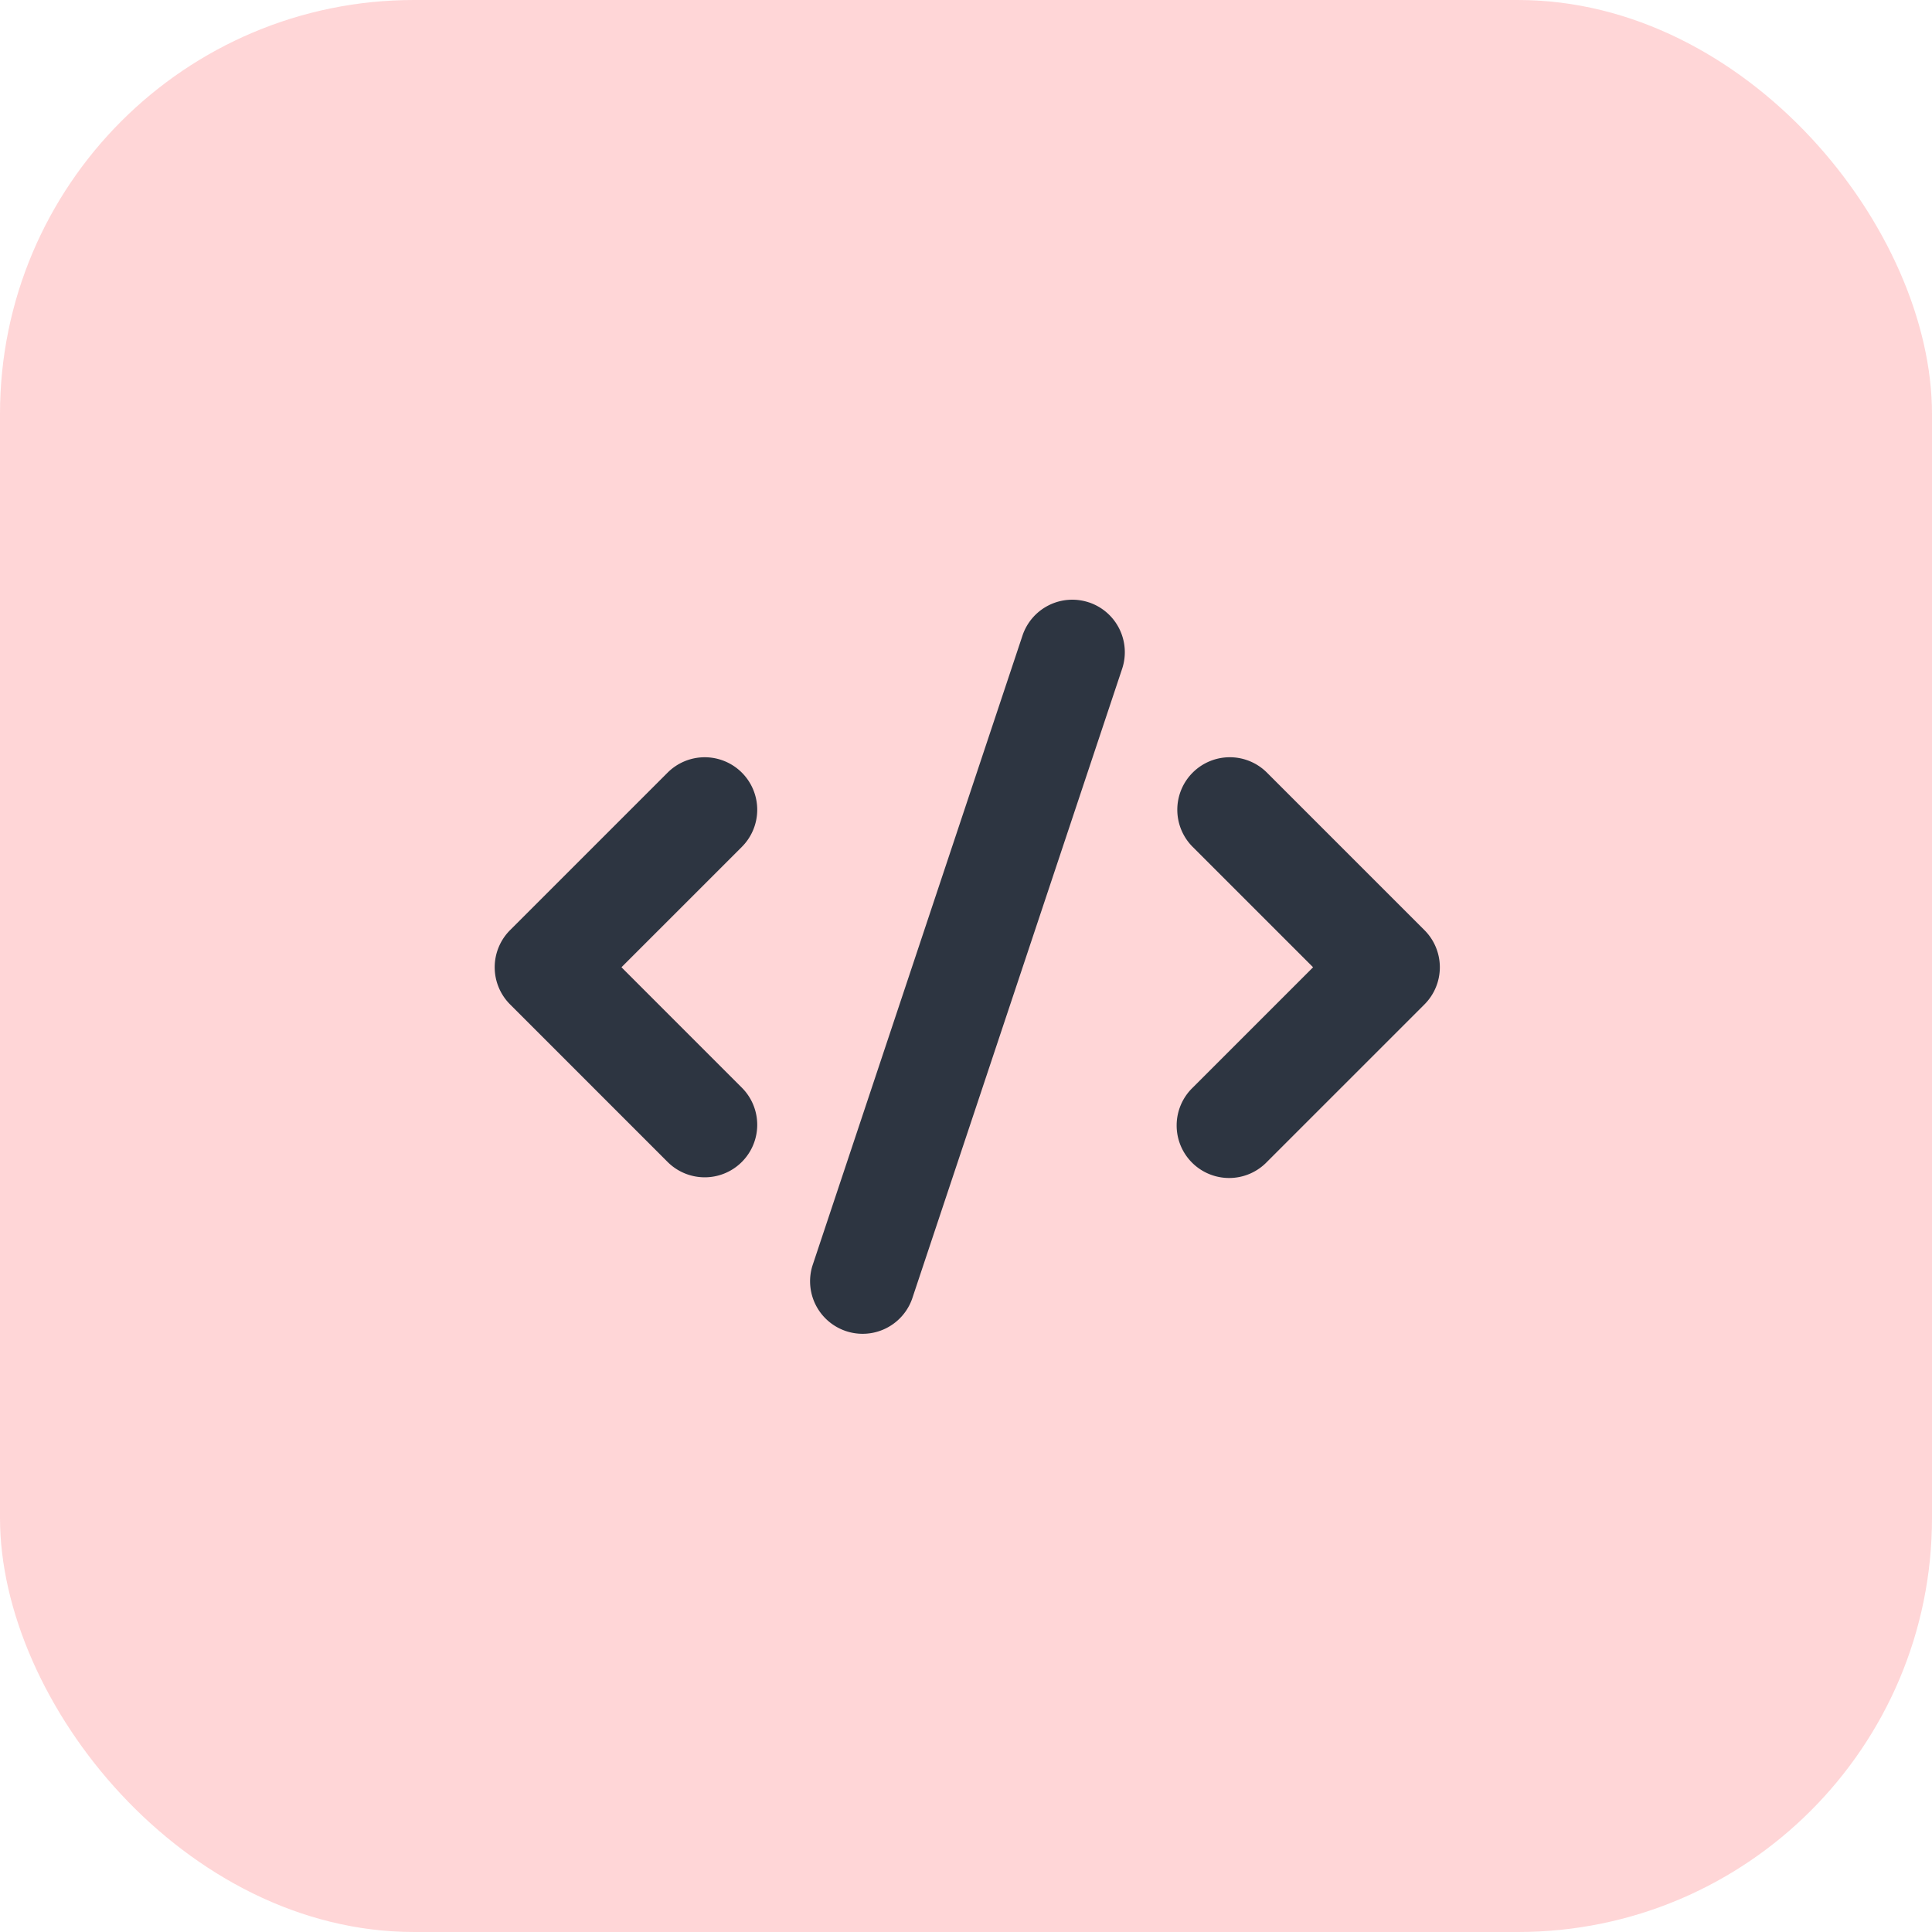
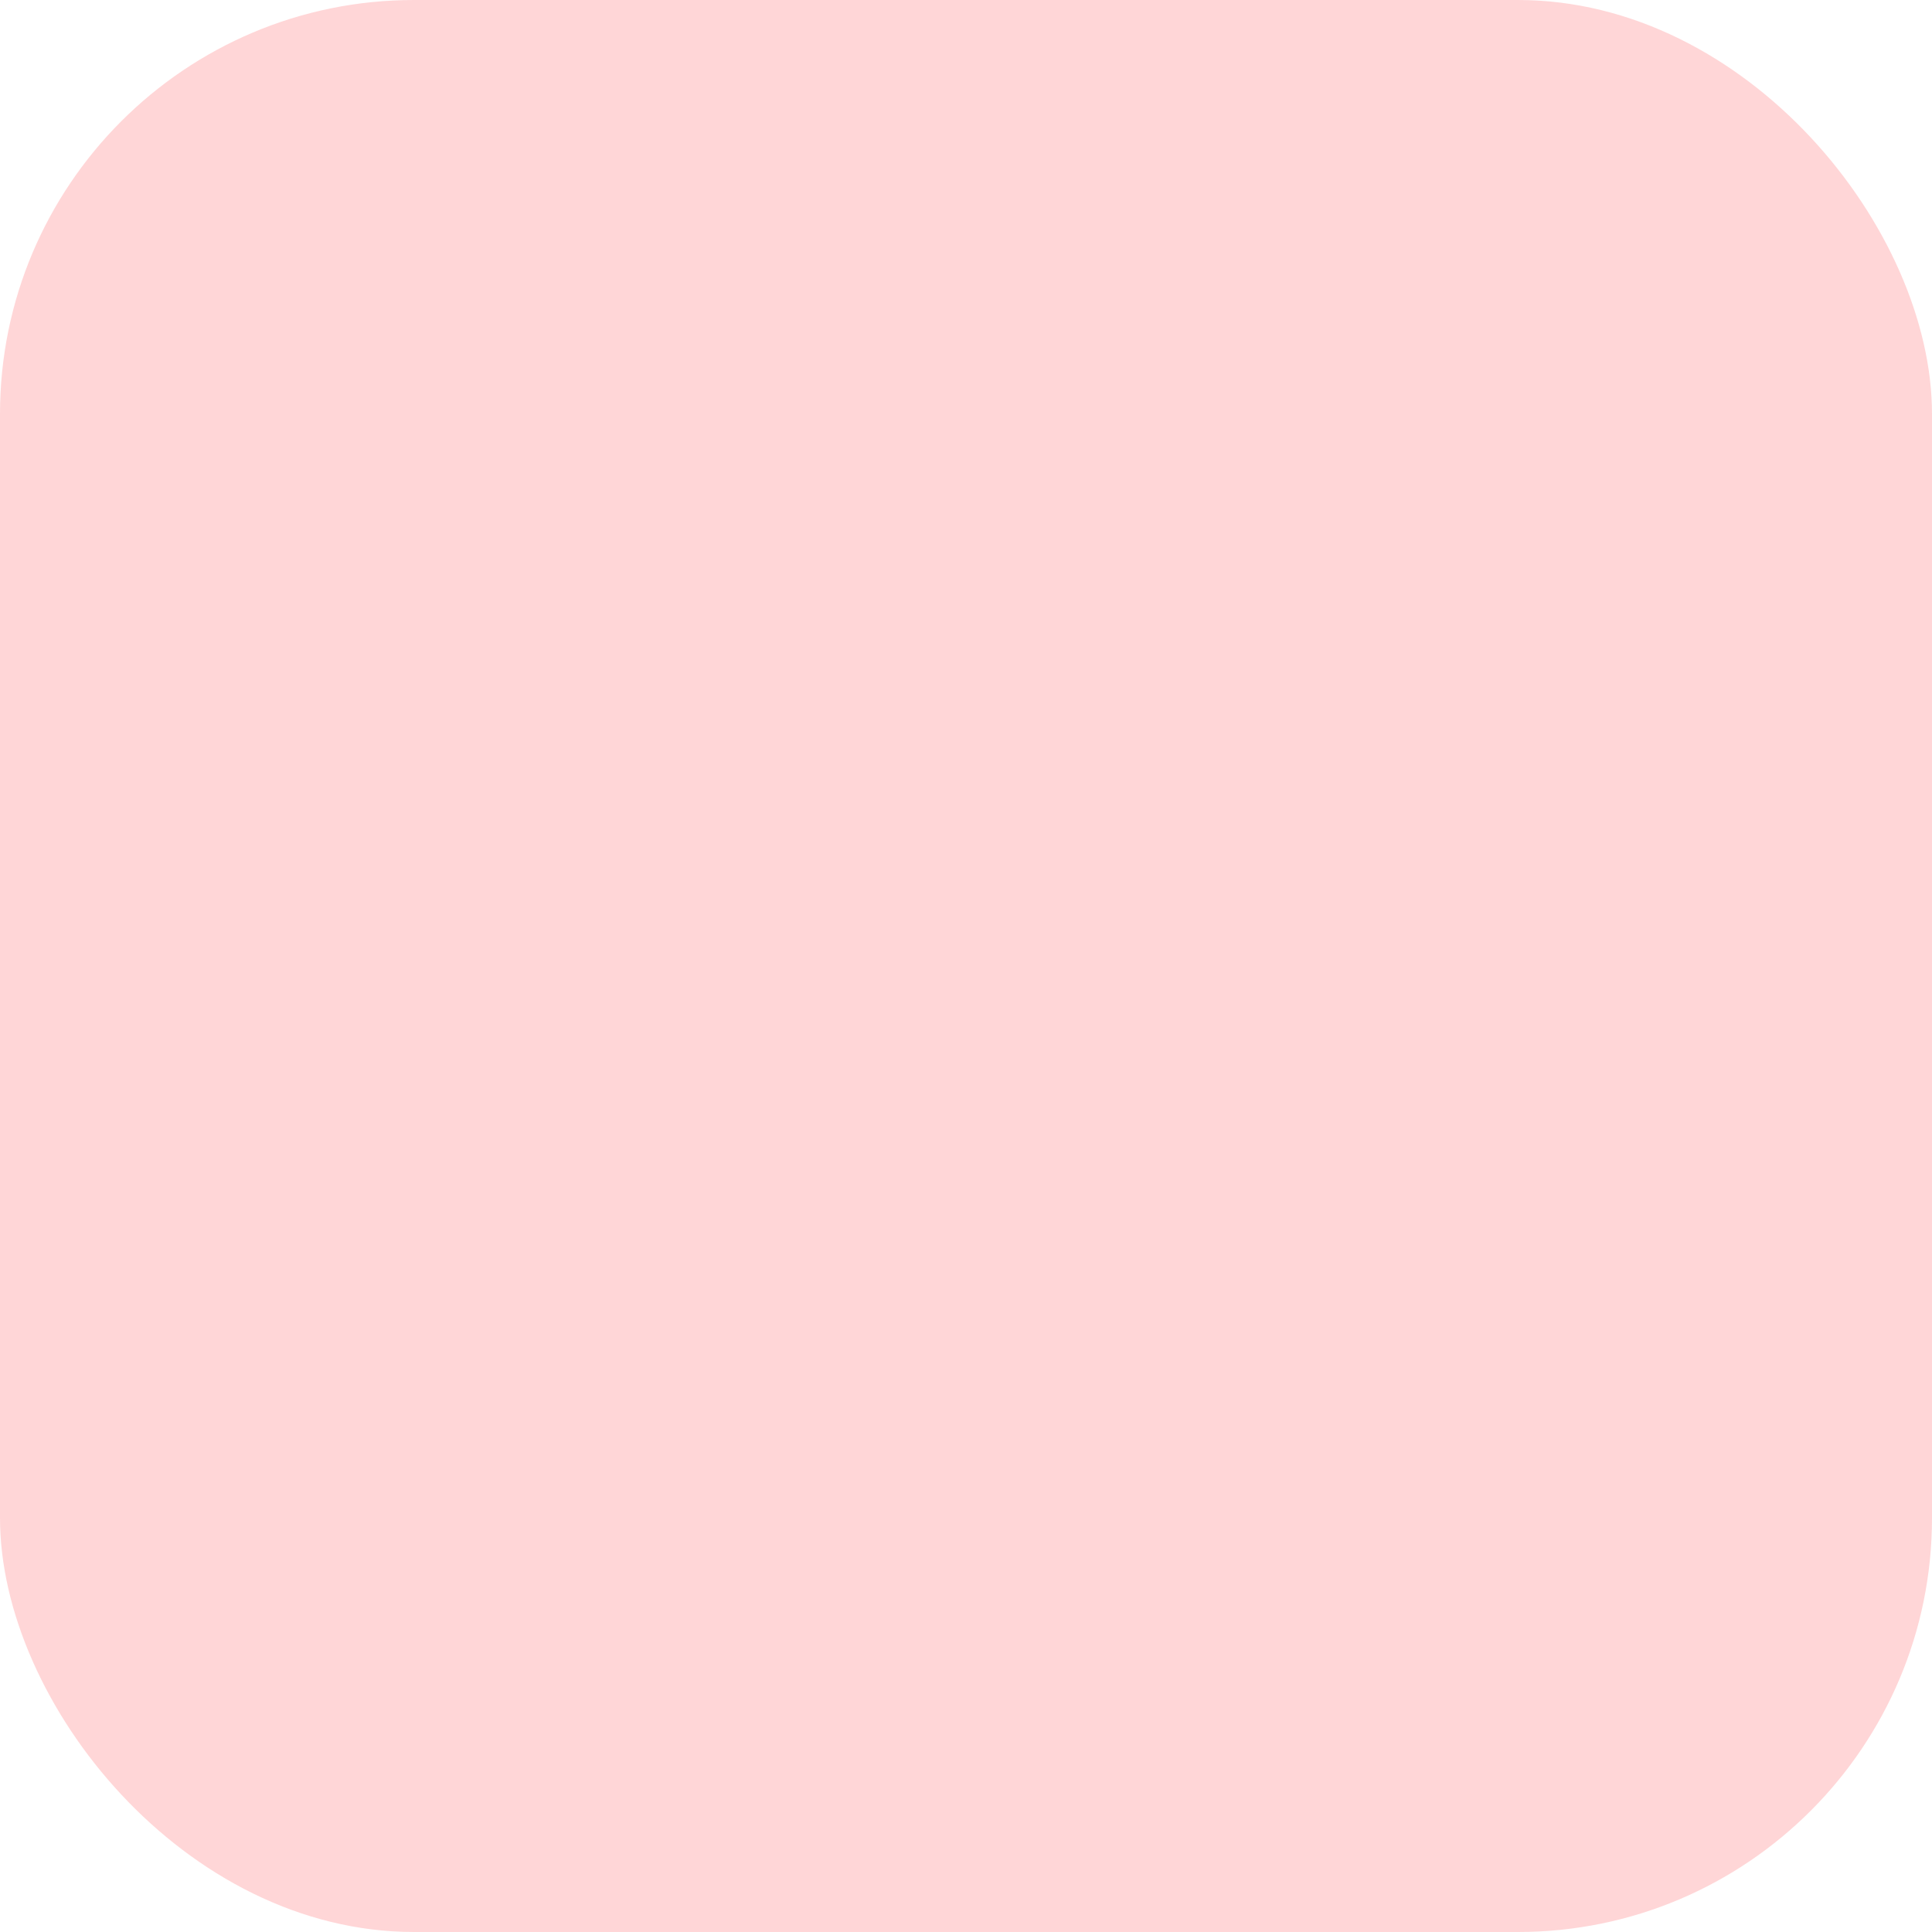
<svg xmlns="http://www.w3.org/2000/svg" width="84" height="84" fill="none" viewBox="0 0 84 84">
  <rect width="84" height="84" fill="#FF333A" fill-opacity=".2" rx="18" />
-   <path fill="#2D3541" fill-rule="evenodd" d="M47.343 26.19a2.284 2.284 0 0 1 1.445 2.889l-9.132 27.396a2.284 2.284 0 0 1-4.333-1.443l9.132-27.396a2.284 2.284 0 0 1 2.888-1.445Zm-15.089 7.402a2.283 2.283 0 0 1 0 3.229l-5.234 5.234 5.234 5.235a2.282 2.282 0 1 1-3.228 3.229l-6.849-6.85a2.283 2.283 0 0 1 0-3.228l6.85-6.849a2.283 2.283 0 0 1 3.227 0Zm19.602 0a2.283 2.283 0 0 1 3.228 0l6.85 6.85a2.283 2.283 0 0 1 0 3.227l-6.85 6.85a2.282 2.282 0 0 1-3.925-1.606 2.283 2.283 0 0 1 .697-1.623l5.235-5.235-5.235-5.234a2.283 2.283 0 0 1 0-3.229Z" clip-rule="evenodd" />
</svg>